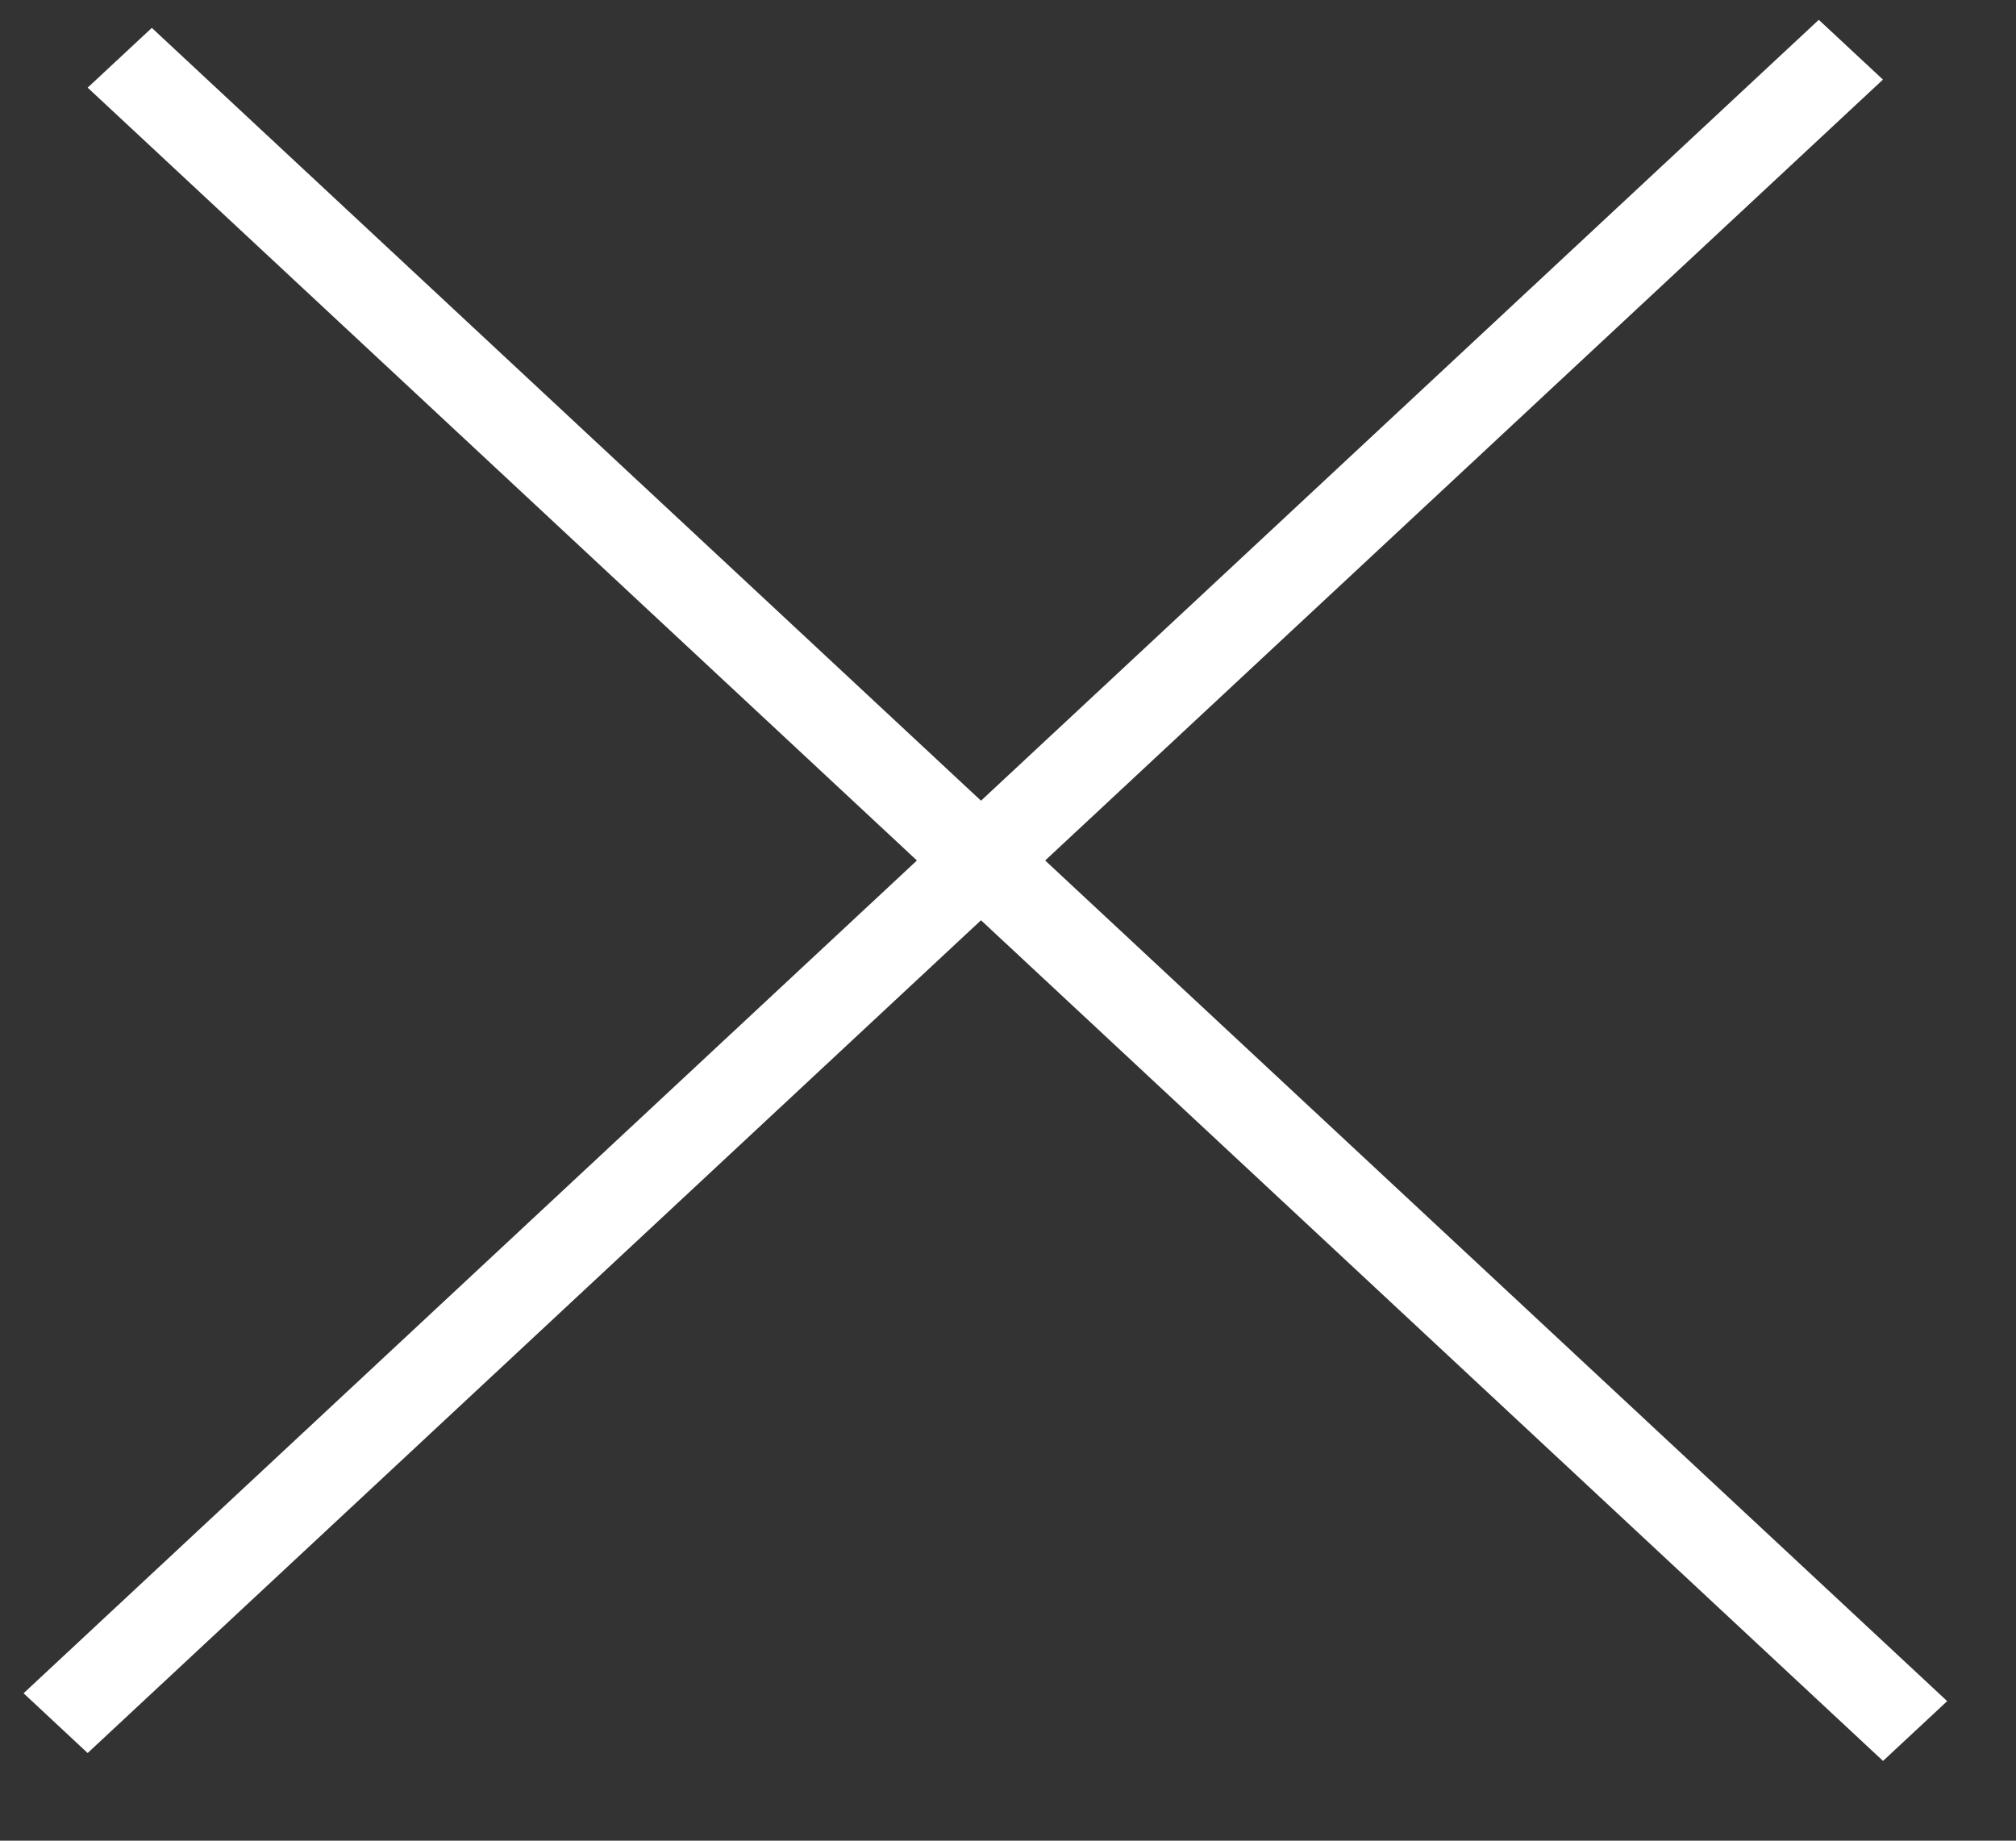
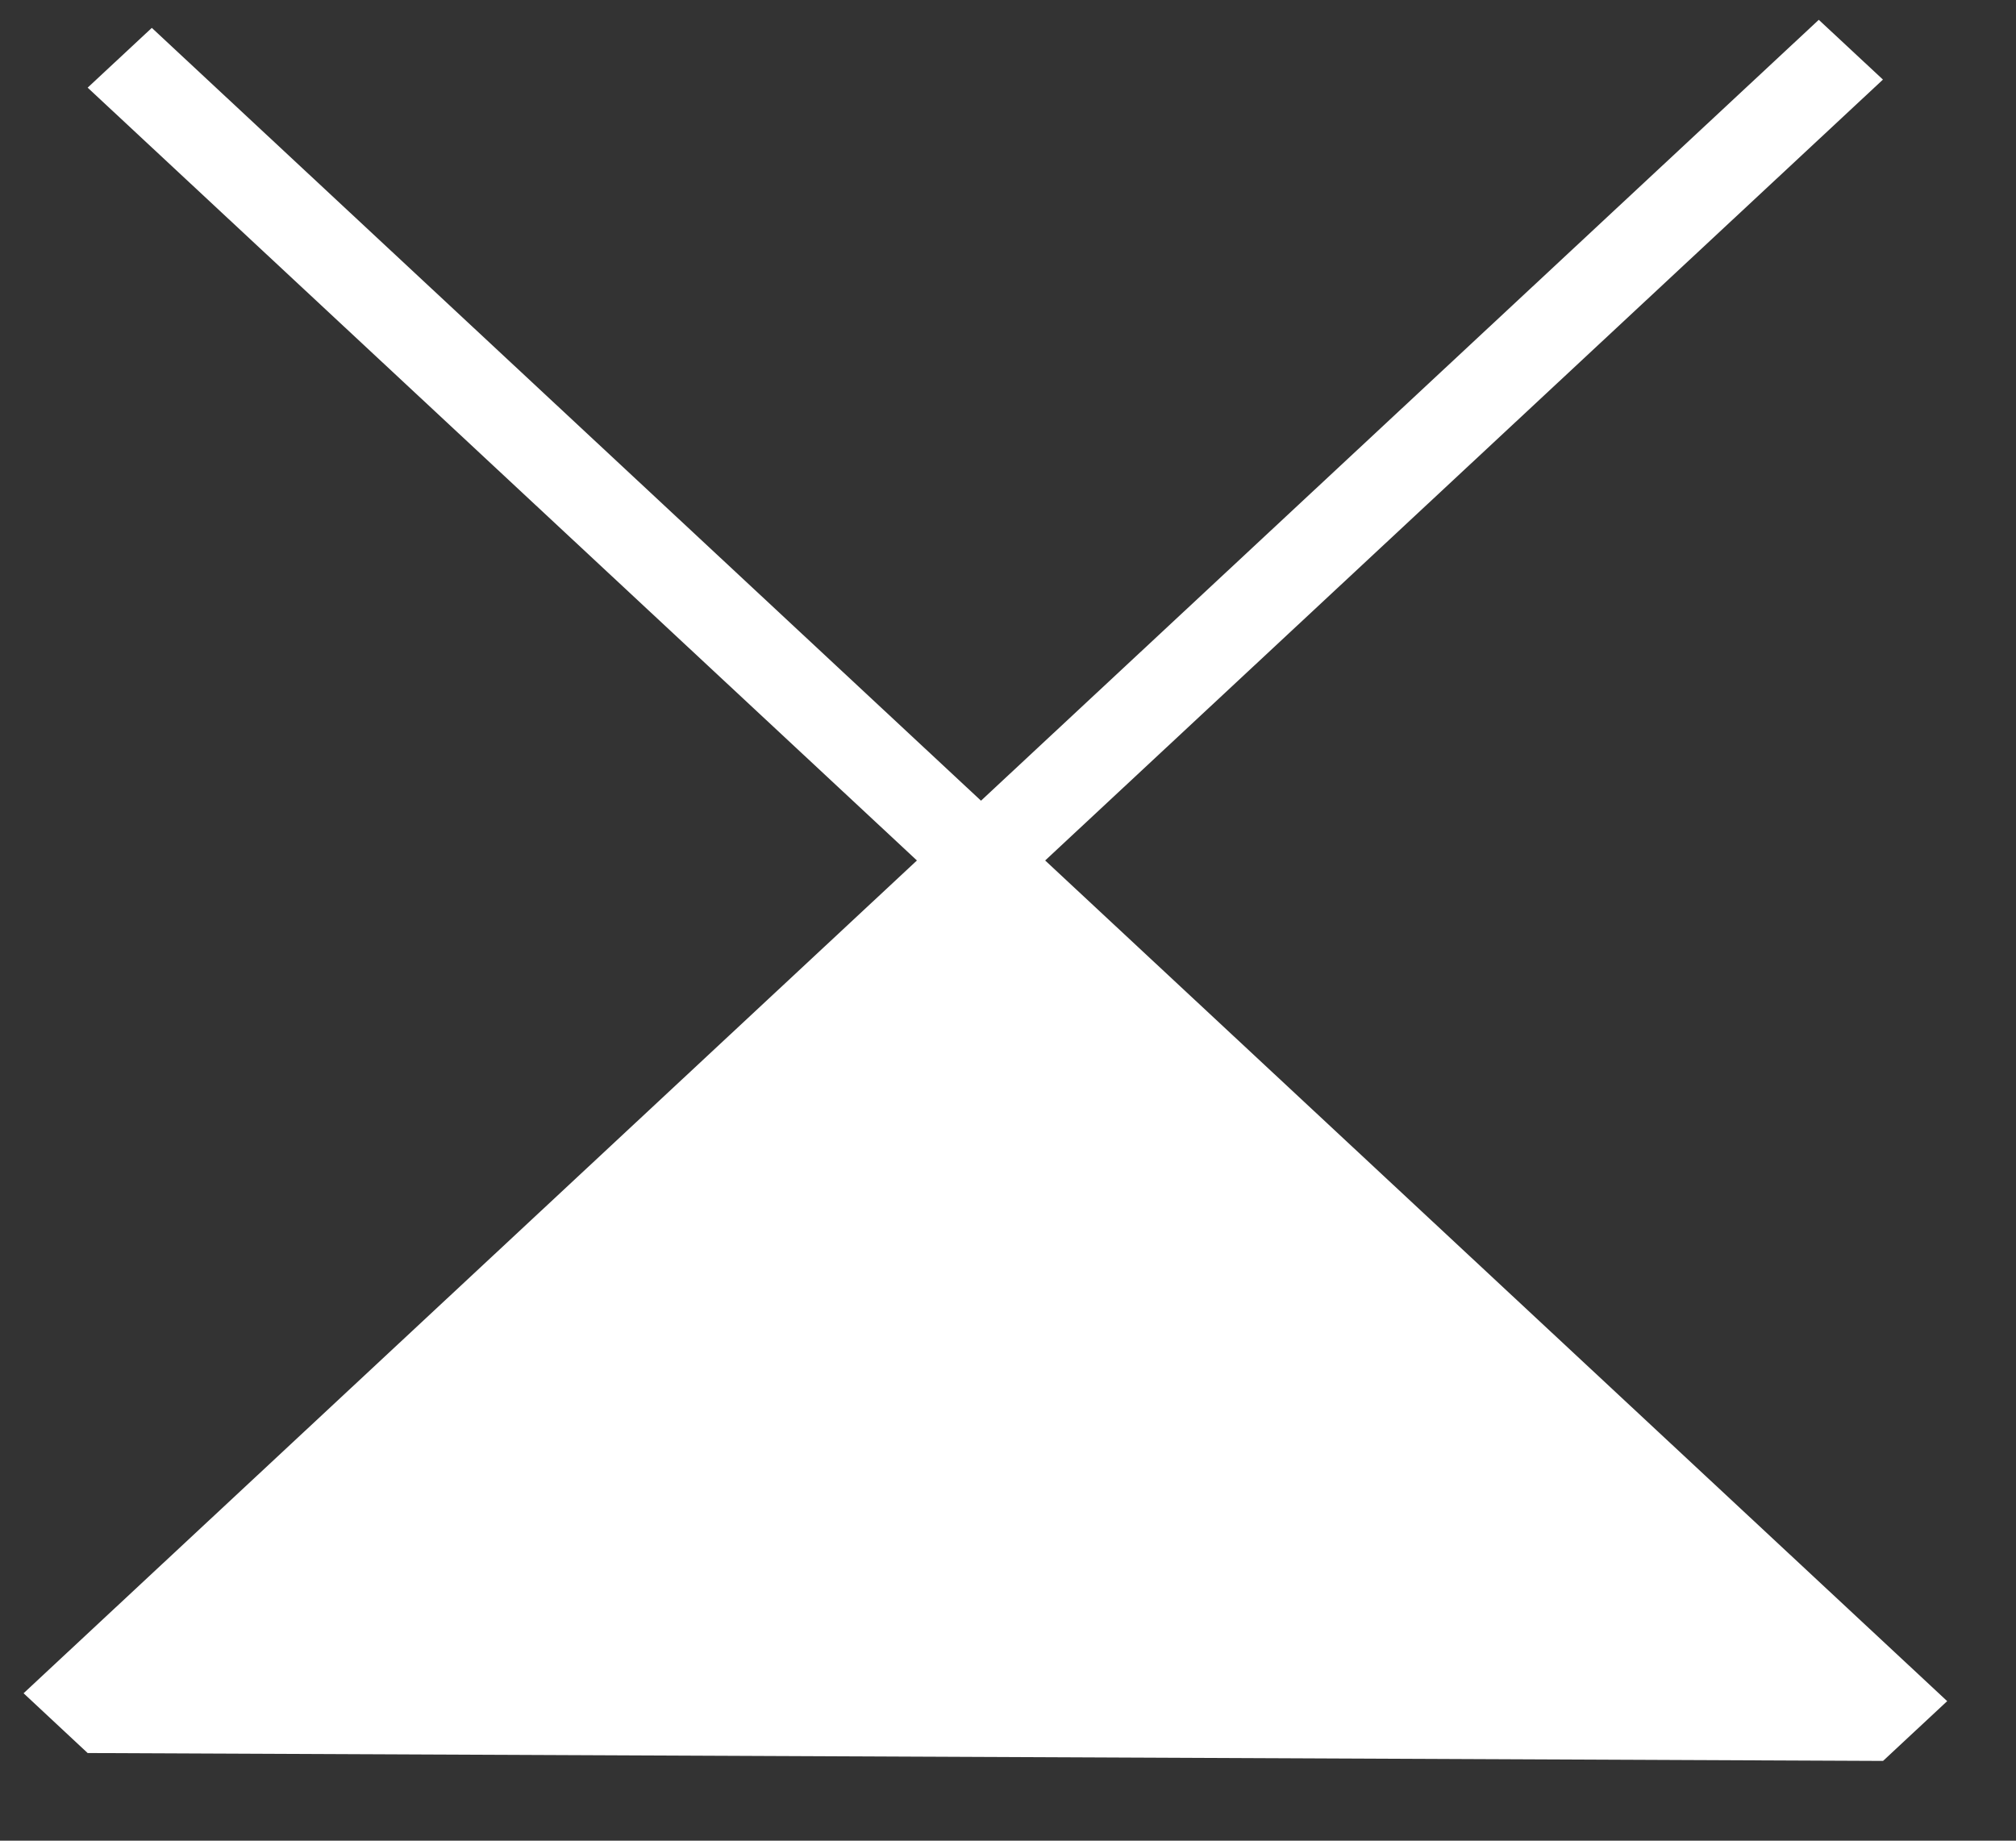
<svg xmlns="http://www.w3.org/2000/svg" width="23" height="21" viewBox="0 0 23 21" fill="none">
  <rect x="0" y="0" width="23" height="21" fill="#333333" stroke="none" />
-   <path id="x" fill-rule="evenodd" clip-rule="evenodd" d="M11.924 9.817L21.482 0.908L20.75 0.226L11.192 9.135L1.732 0.318L1 1L10.461 9.817L0.269 19.318L1 20L11.192 10.499L21.483 20.09L22.215 19.408L11.924 9.817Z" fill="white" />
+   <path id="x" fill-rule="evenodd" clip-rule="evenodd" d="M11.924 9.817L21.482 0.908L20.75 0.226L11.192 9.135L1.732 0.318L1 1L10.461 9.817L0.269 19.318L1 20L21.483 20.09L22.215 19.408L11.924 9.817Z" fill="white" />
</svg>